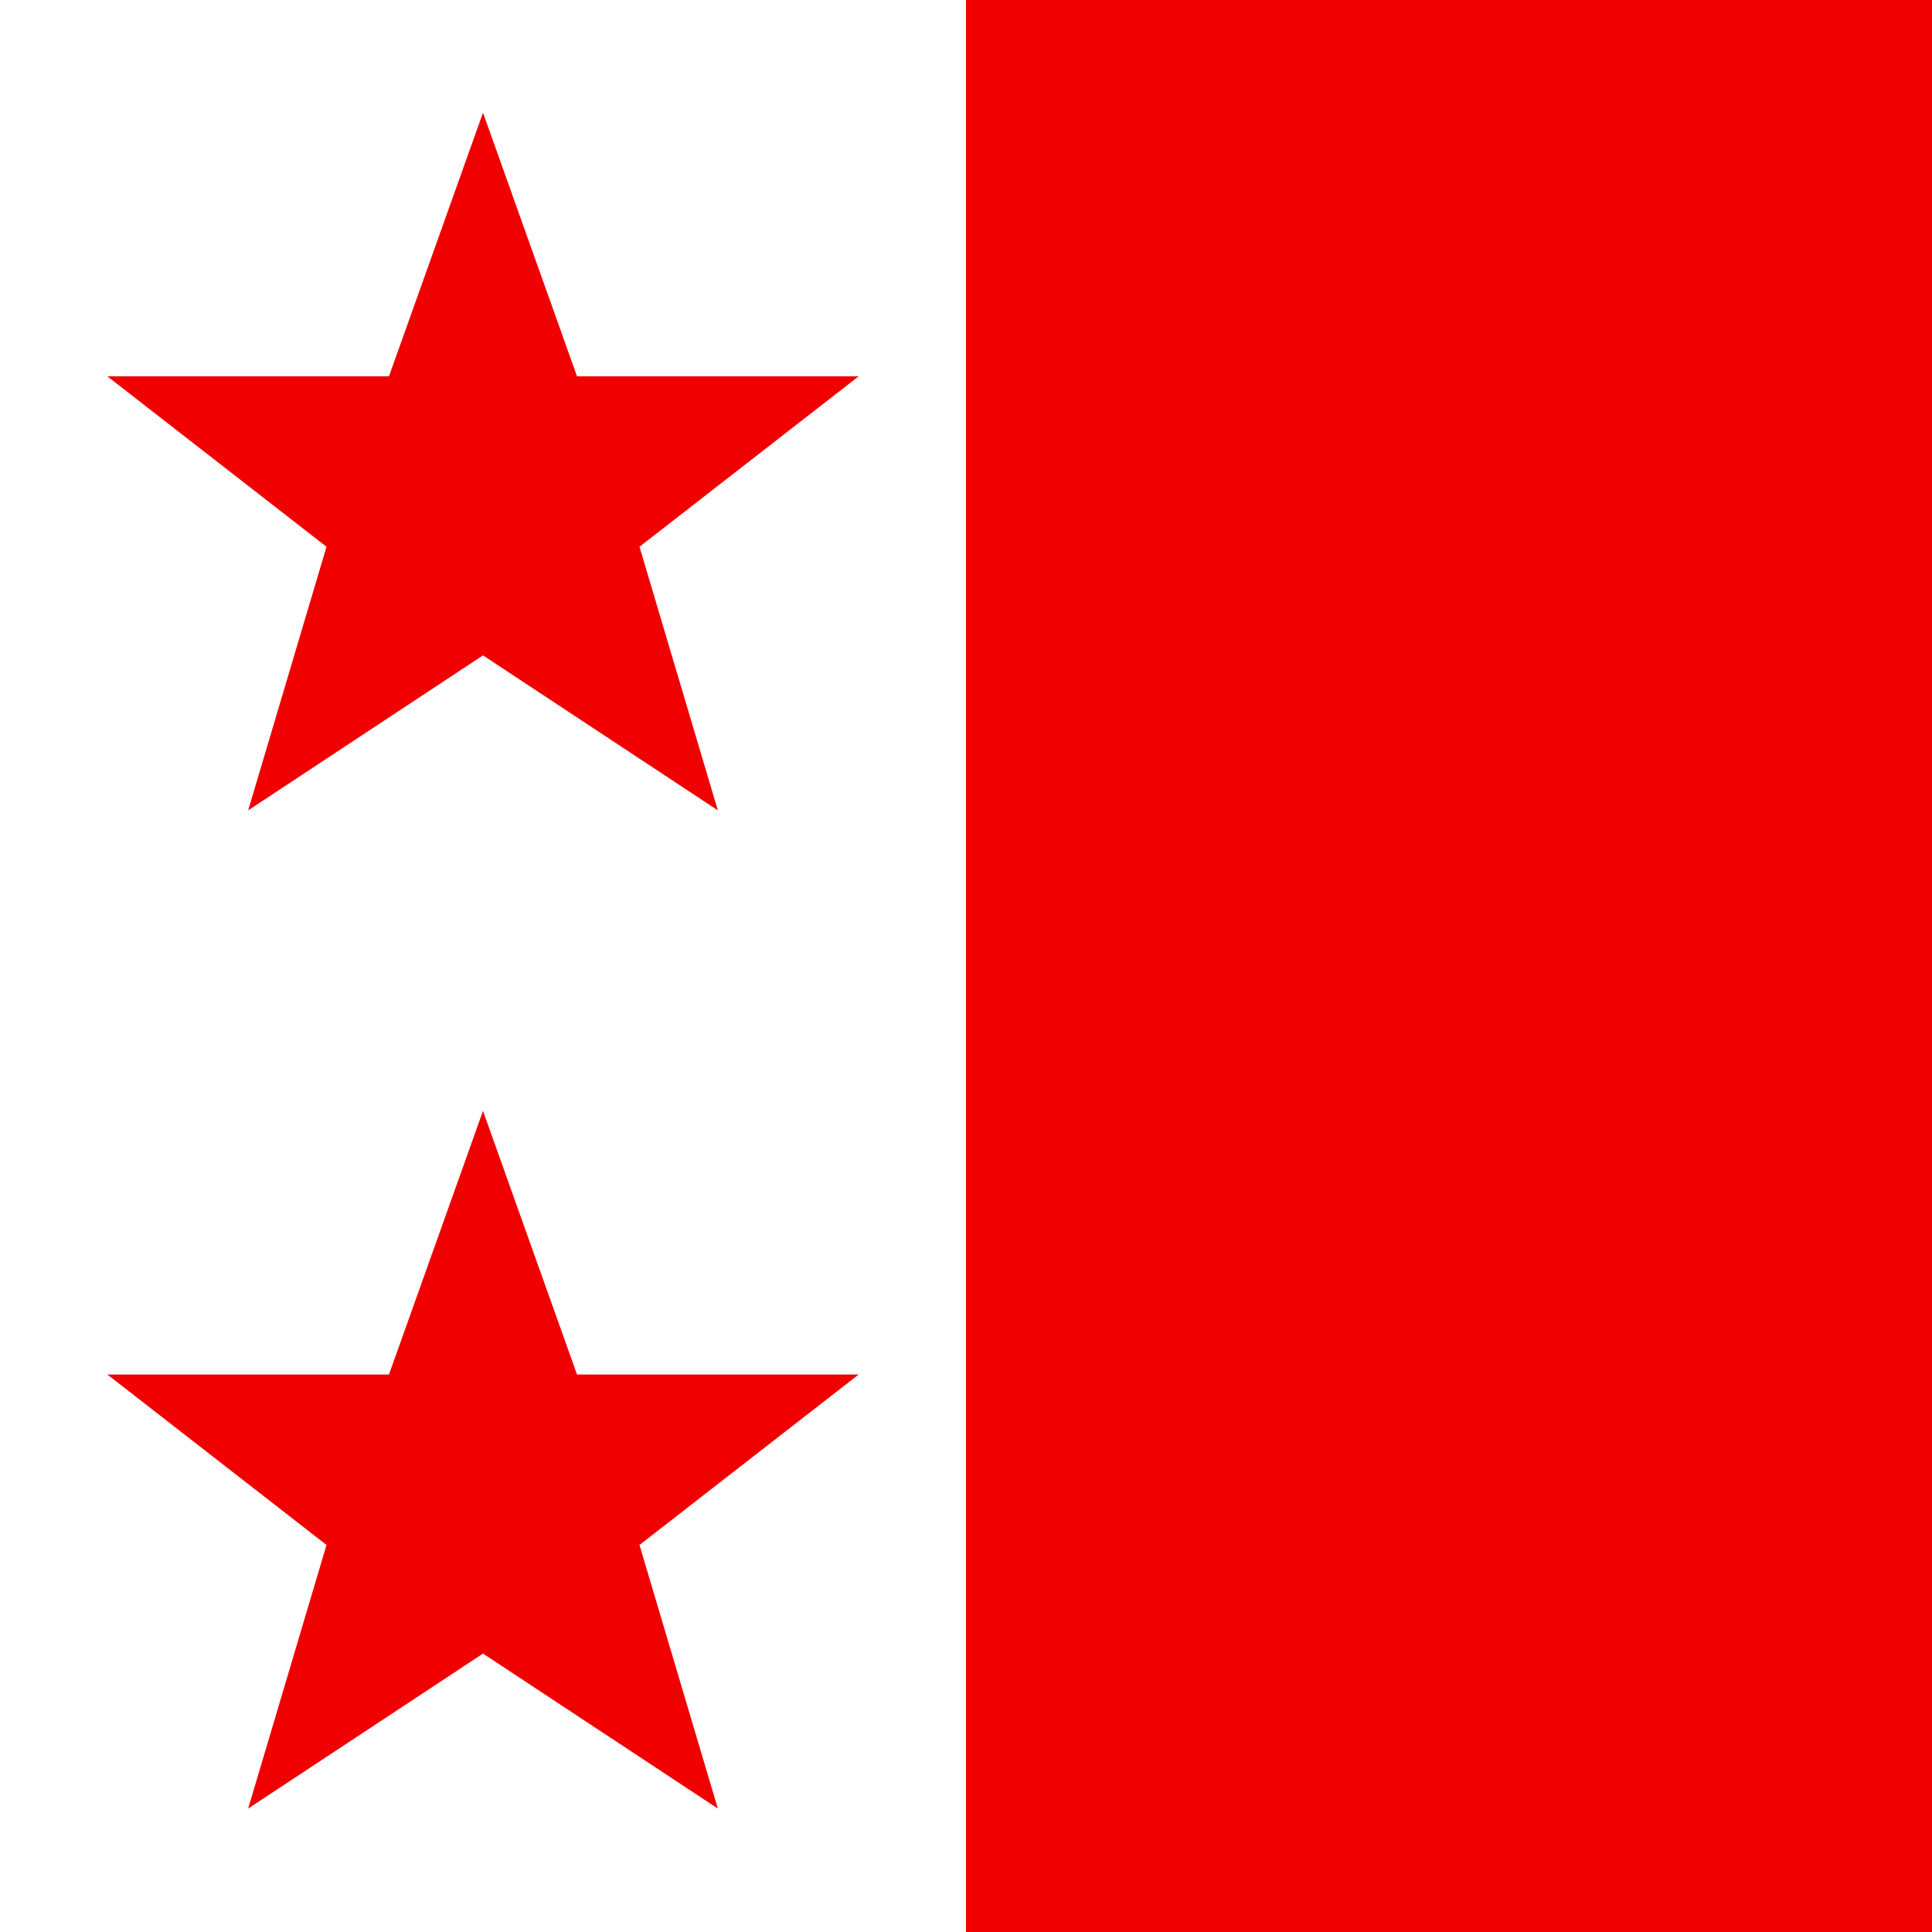
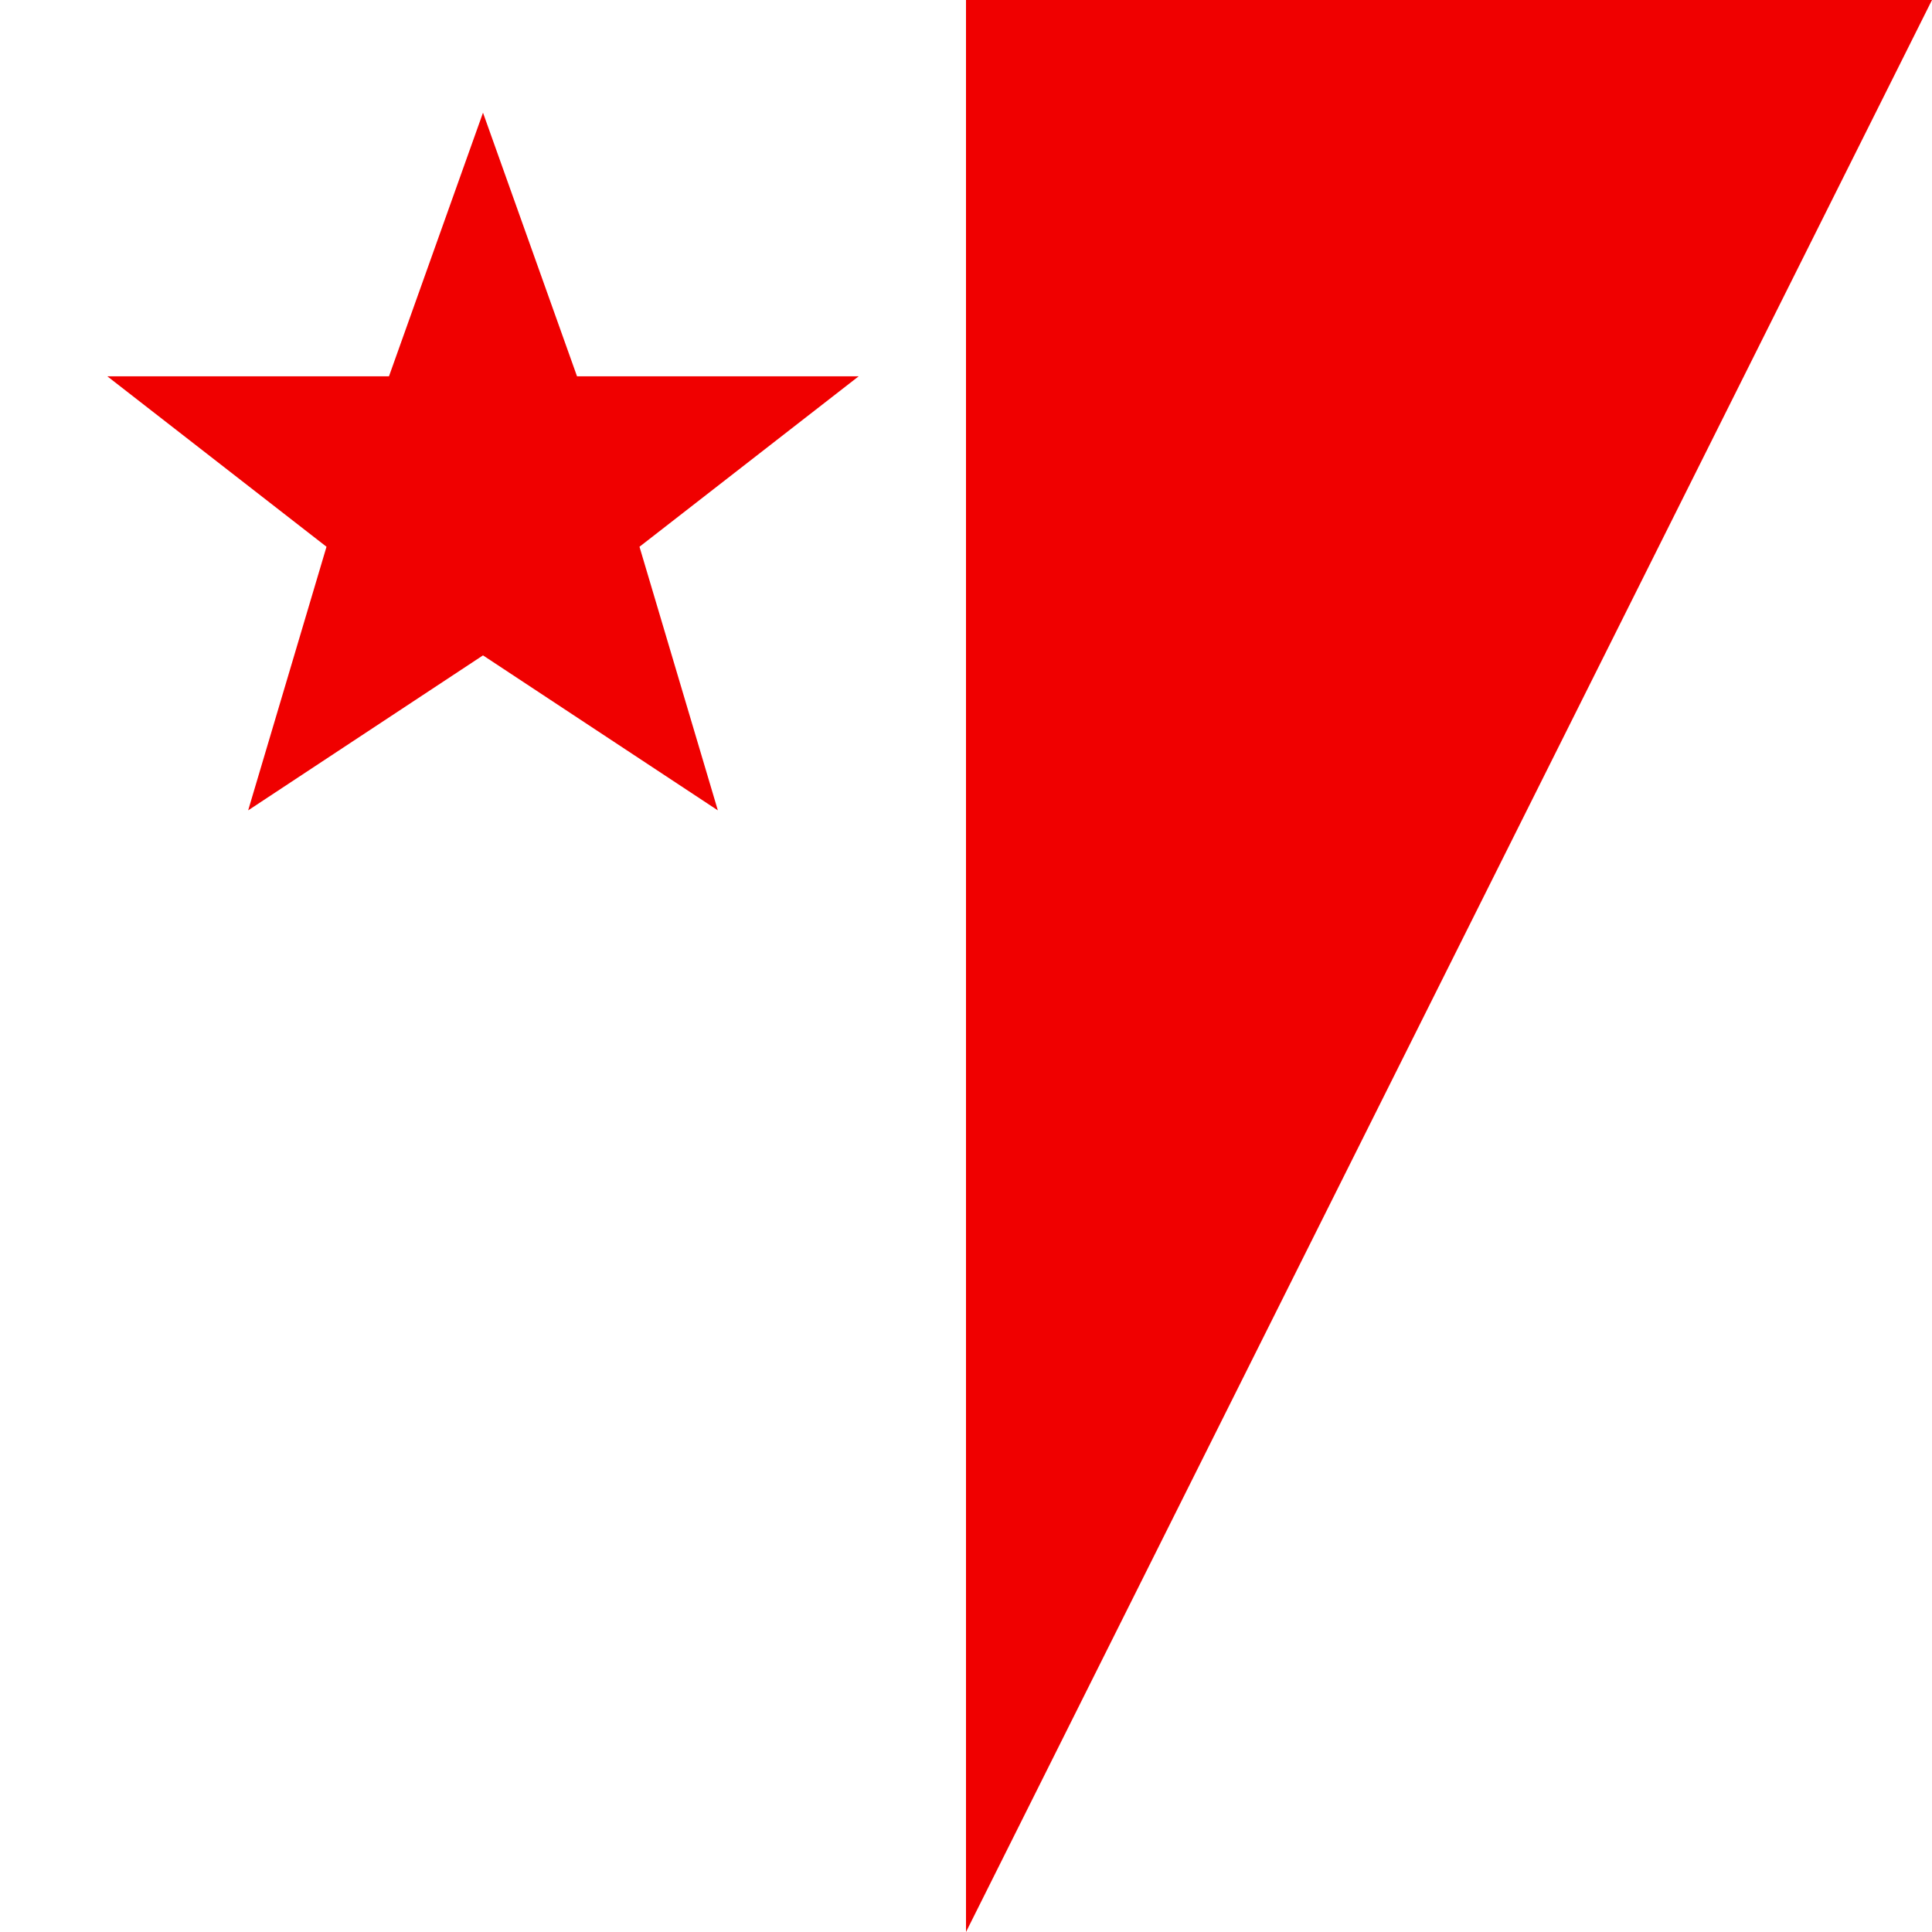
<svg xmlns="http://www.w3.org/2000/svg" xmlns:ns1="http://vectornator.io" height="100%" stroke-miterlimit="10" style="fill-rule:nonzero;clip-rule:evenodd;stroke-linecap:round;stroke-linejoin:round;" version="1.1" viewBox="0 0 900 900" width="100%" xml:space="preserve">
  <defs />
  <g id="Untitled" ns1:layerName="Untitled">
-     <path d="M0 0L900 0L900 900L0 900L0 0Z" fill="#ffffff" fill-rule="nonzero" opacity="1" stroke="none" ns1:layerName="path" />
-     <path d="M450 0L900 0L900 900L450 900L450 0Z" fill="#f00000" fill-rule="nonzero" opacity="1" stroke="none" ns1:layerName="path" />
+     <path d="M450 0L900 0L450 900L450 0Z" fill="#f00000" fill-rule="nonzero" opacity="1" stroke="none" ns1:layerName="path" />
    <path d="M225 52.5L268.8 175.3L400 175.3L297.9 254.7L334.4 377.5L225 305.3L115.6 377.5L152.1 254.7L50 175.3L181.2 175.3L225 52.5Z" fill="#f00000" fill-rule="nonzero" opacity="1" stroke="none" ns1:layerName="path" />
-     <path d="M225 517.5L268.8 640.3L400 640.3L297.9 719.7L334.4 842.5L225 770.3L115.6 842.5L152.1 719.7L50 640.3L181.2 640.3L225 517.5Z" fill="#f00000" fill-rule="nonzero" opacity="1" stroke="none" ns1:layerName="path" />
  </g>
</svg>